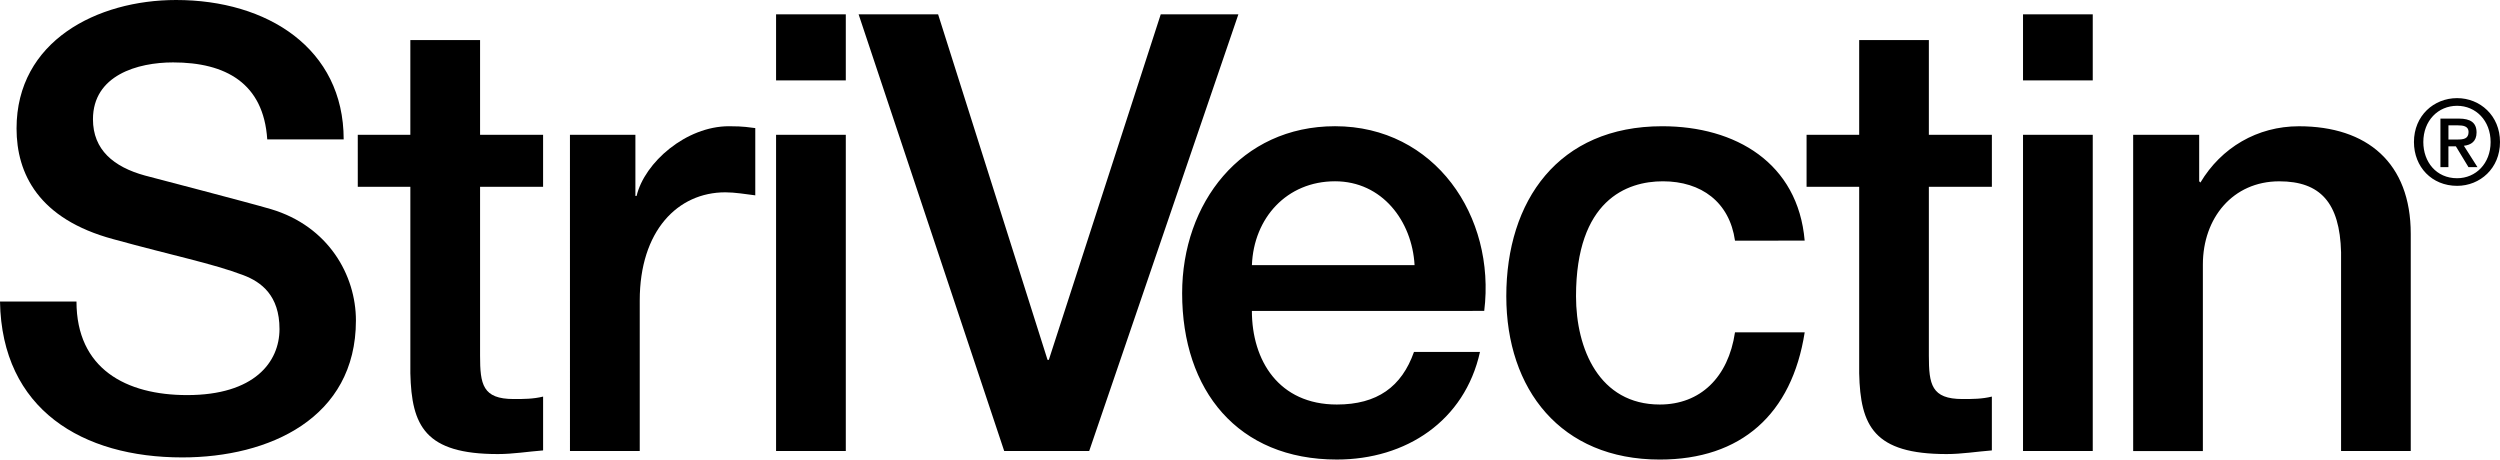
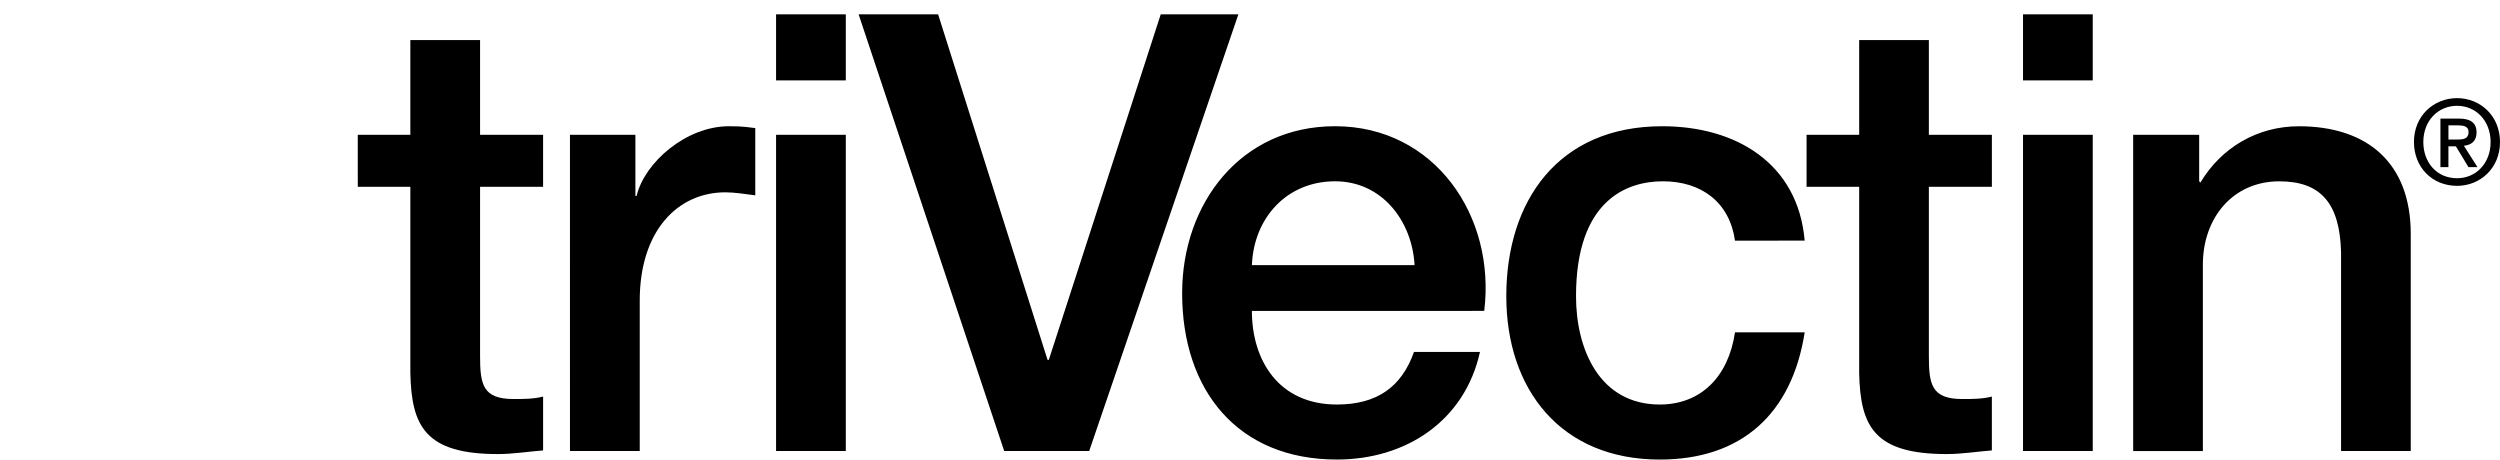
<svg xmlns="http://www.w3.org/2000/svg" version="1.1" id="Layer_1" x="0px" y="0px" viewBox="0 0 250 45.957" style="enable-background:new 0 0 250 45.957;" xml:space="preserve">
  <g>
-     <path d="M7.648,30.152c0,6.725,4.95,9.357,11.068,9.357c6.727,0,9.234-3.307,9.234-6.605c0-3.366-1.834-4.711-3.609-5.384   c-3.059-1.164-7.032-1.955-13.025-3.607C3.857,21.9,1.655,17.368,1.655,12.848C1.652,4.098,9.727,0,17.611,0   c9.114,0,16.757,4.832,16.757,13.943h-7.643c-0.364-5.625-4.161-7.702-9.418-7.702c-3.548,0-8.011,1.282-8.011,5.686   c0,3.057,2.077,4.77,5.198,5.627c0.673,0.182,10.332,2.691,12.598,3.359c5.752,1.714,8.5,6.607,8.5,11.134   c0,9.78-8.68,13.695-17.366,13.695C8.259,45.743,0.182,40.97,0,30.15L7.648,30.152L7.648,30.152z" />
    <path d="M35.777,13.482h5.257V4.005h6.973v9.477h6.302v5.198h-6.302v16.882c0,2.87,0.245,4.341,3.364,4.341   c0.977,0,1.959,0,2.939-0.245v5.384c-1.532,0.118-2.998,0.364-4.527,0.364c-7.277,0-8.625-2.811-8.748-8.073v-18.65h-5.257   C35.777,18.682,35.777,13.482,35.777,13.482z M56.995,13.482h6.545v6.111h0.12c0.798-3.359,4.959-6.97,9.236-6.97   c1.591,0,2.018,0.125,2.632,0.186v6.725c-0.98-0.12-2.025-0.302-2.995-0.302c-4.768,0-8.559,3.852-8.559,10.82v15.05h-6.977   L56.995,13.482L56.995,13.482z" />
    <path d="M77.607,45.102h6.973v-31.62h-6.973V45.102L77.607,45.102z M77.607,8.041h6.973V1.434h-6.973V8.041z M85.861,1.434h7.95   l10.945,34.555h0.125l11.193-34.555h7.764L108.92,45.1h-8.5L85.861,1.434z M141.457,26.511c-0.245-4.407-3.245-8.382-7.952-8.382   c-4.83,0-8.132,3.67-8.314,8.382C125.189,26.511,141.457,26.511,141.457,26.511z M125.189,31.093c0,4.959,2.691,9.359,8.498,9.359   c4.036,0,6.48-1.773,7.711-5.259h6.6c-1.53,6.907-7.4,10.761-14.314,10.761c-9.907,0-15.47-6.909-15.47-16.634   c0-8.993,5.868-16.698,15.289-16.698c9.97,0,16.086,8.991,14.92,18.468C148.425,31.093,125.189,31.093,125.189,31.093z    M173.5,24.064c-0.548-3.852-3.364-5.934-7.216-5.934c-3.611,0-8.682,1.893-8.682,11.495c0,5.261,2.32,10.827,8.377,10.827   c4.034,0,6.848-2.691,7.52-7.216h6.97c-1.282,8.195-6.359,12.72-14.491,12.72c-9.914,0-15.348-7.03-15.348-16.332   c0-9.539,5.195-17,15.593-17c7.339,0,13.575,3.67,14.245,11.439C180.473,24.064,173.5,24.064,173.5,24.064z M180.657,13.482h5.261   V4.005h6.968v9.477h6.302v5.198h-6.302v16.882c0,2.87,0.248,4.341,3.366,4.341c0.977,0,1.955,0,2.934-0.245v5.384   c-1.53,0.118-2.995,0.364-4.525,0.364c-7.277,0-8.625-2.811-8.743-8.073v-18.65h-5.261   C180.657,18.682,180.657,13.482,180.657,13.482z M202.302,45.102h6.973v-31.62h-6.973V45.102L202.302,45.102z M202.302,8.041h6.973   V1.434h-6.973V8.041z M213.316,13.482h6.602v4.648l0.125,0.123c2.077-3.486,5.684-5.627,9.848-5.627   c6.841,0,11.184,3.67,11.184,10.761v21.716h-6.968V25.225c-0.125-4.959-2.082-7.093-6.177-7.093c-4.65,0-7.643,3.67-7.643,8.32   v18.652h-6.97C213.316,45.105,213.316,13.482,213.316,13.482z M245.732,13.952c0.598,0,1.125-0.057,1.125-0.761   c0-0.586-0.573-0.655-1.052-0.655h-0.961v1.416H245.732L245.732,13.952z M244.841,16.711h-0.798v-4.852h1.843   c1.166,0,1.77,0.407,1.77,1.393c0,0.88-0.541,1.245-1.268,1.325l1.359,2.136h-0.9l-1.257-2.077h-0.748L244.841,16.711   L244.841,16.711z M245.709,10.58c-1.902,0-3.377,1.489-3.377,3.623c0,1.986,1.291,3.62,3.377,3.62c1.875,0,3.352-1.477,3.352-3.62   C249.061,12.066,247.584,10.58,245.709,10.58z M245.709,18.584c-2.52,0-4.314-1.886-4.314-4.382c0-2.641,1.993-4.389,4.314-4.389   c2.295,0,4.291,1.745,4.291,4.389C250,16.834,248.007,18.584,245.709,18.584z" />
  </g>
</svg>